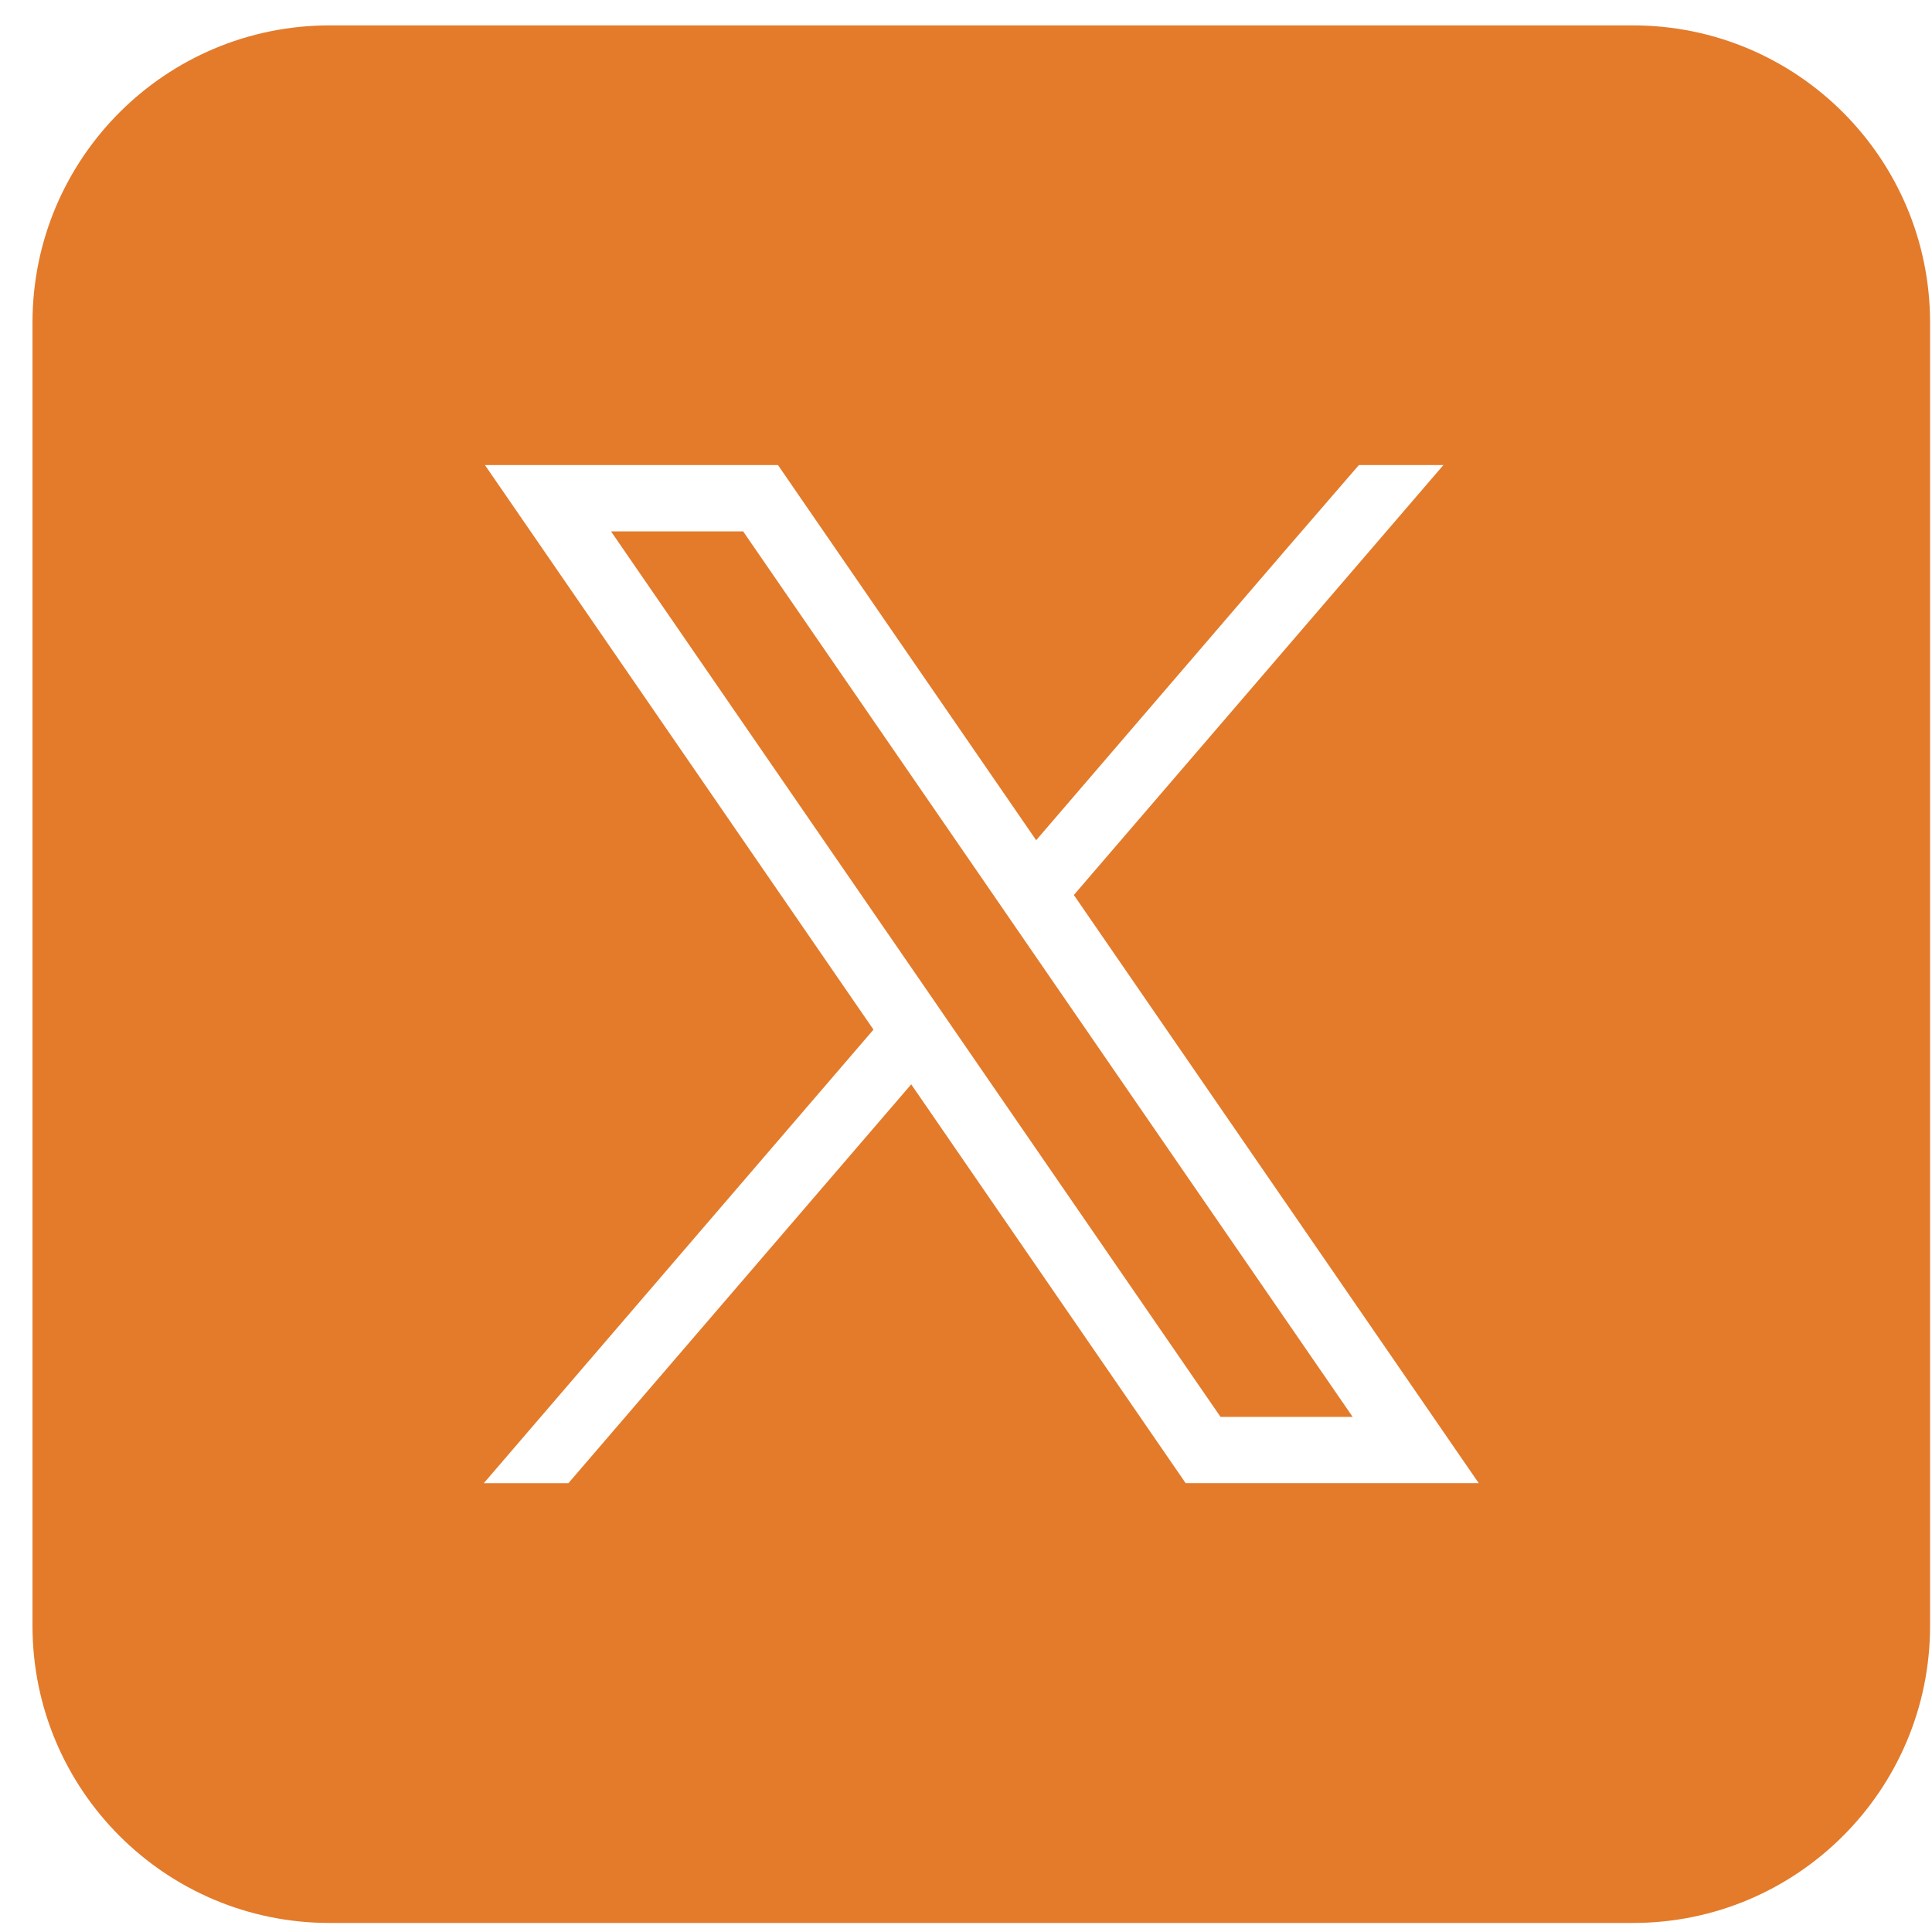
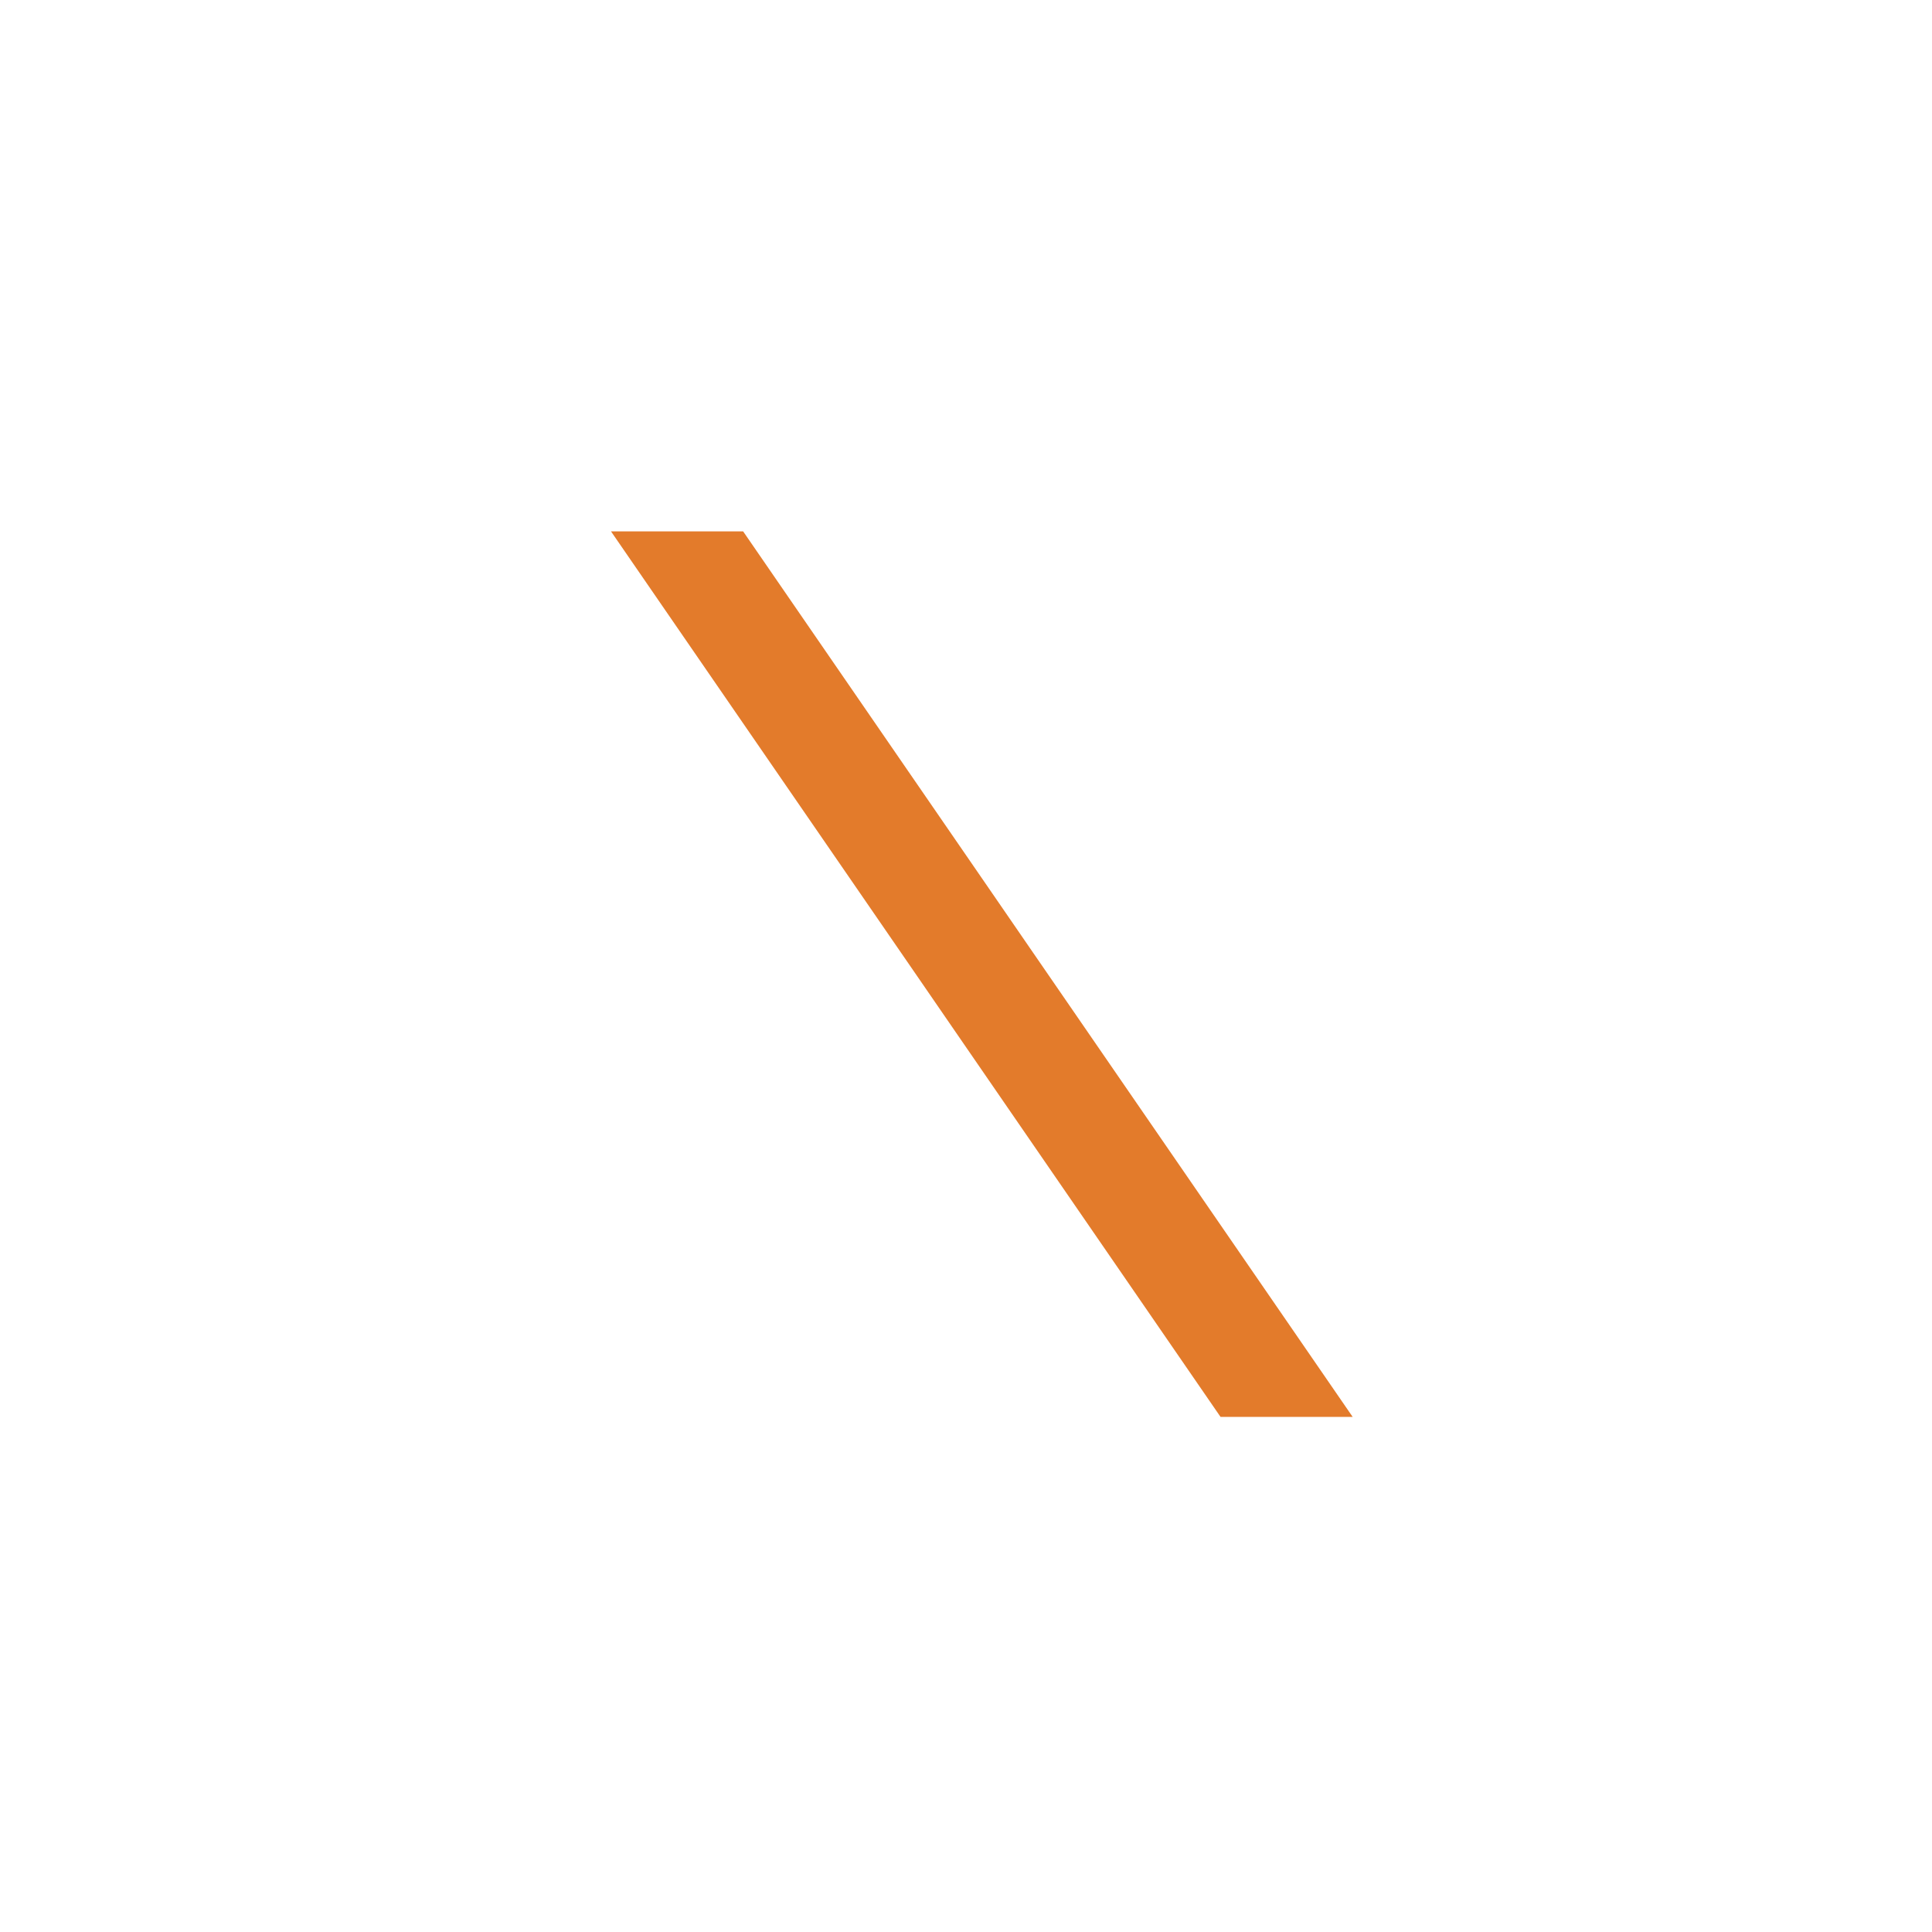
<svg xmlns="http://www.w3.org/2000/svg" version="1.1" id="レイヤー_1" x="0px" y="0px" viewBox="0 0 28 28" style="enable-background:new 0 0 28 28;" xml:space="preserve">
  <style type="text/css">
	.st0{fill:#E37B2B;}
</style>
  <g>
    <g>
      <polygon class="st0" points="14.37,12.931 10.77,7.701 8.855,7.701 13.307,14.168 13.853,14.962 17.689,20.535 19.604,20.535     14.916,13.725   " />
-       <path class="st0" d="M23.666,0.368H4.777c-2.378,0-4.306,1.928-4.306,4.306v18.889c0,2.378,1.928,4.306,4.306,4.306h18.889    c2.378,0,4.306-1.928,4.306-4.306V4.674C27.971,2.296,26.044,0.368,23.666,0.368z M17.184,21.496l-0.286-0.416l-3.692-5.365    l-4.969,5.781H7.011l5.648-6.574L8.064,8.245L7.028,6.74h4.247l0.286,0.416l3.456,5.021l3.628-4.223l1.049-1.214h1.225    l-5.356,6.231l4.832,7.019l1.036,1.505H17.184z" />
    </g>
  </g>
  <g>
</g>
  <g>
</g>
  <g>
</g>
  <g>
</g>
  <g>
</g>
  <g>
</g>
  <g>
</g>
  <g>
</g>
  <g>
</g>
  <g>
</g>
  <g>
</g>
  <g>
</g>
  <g>
</g>
  <g>
</g>
  <g>
</g>
</svg>